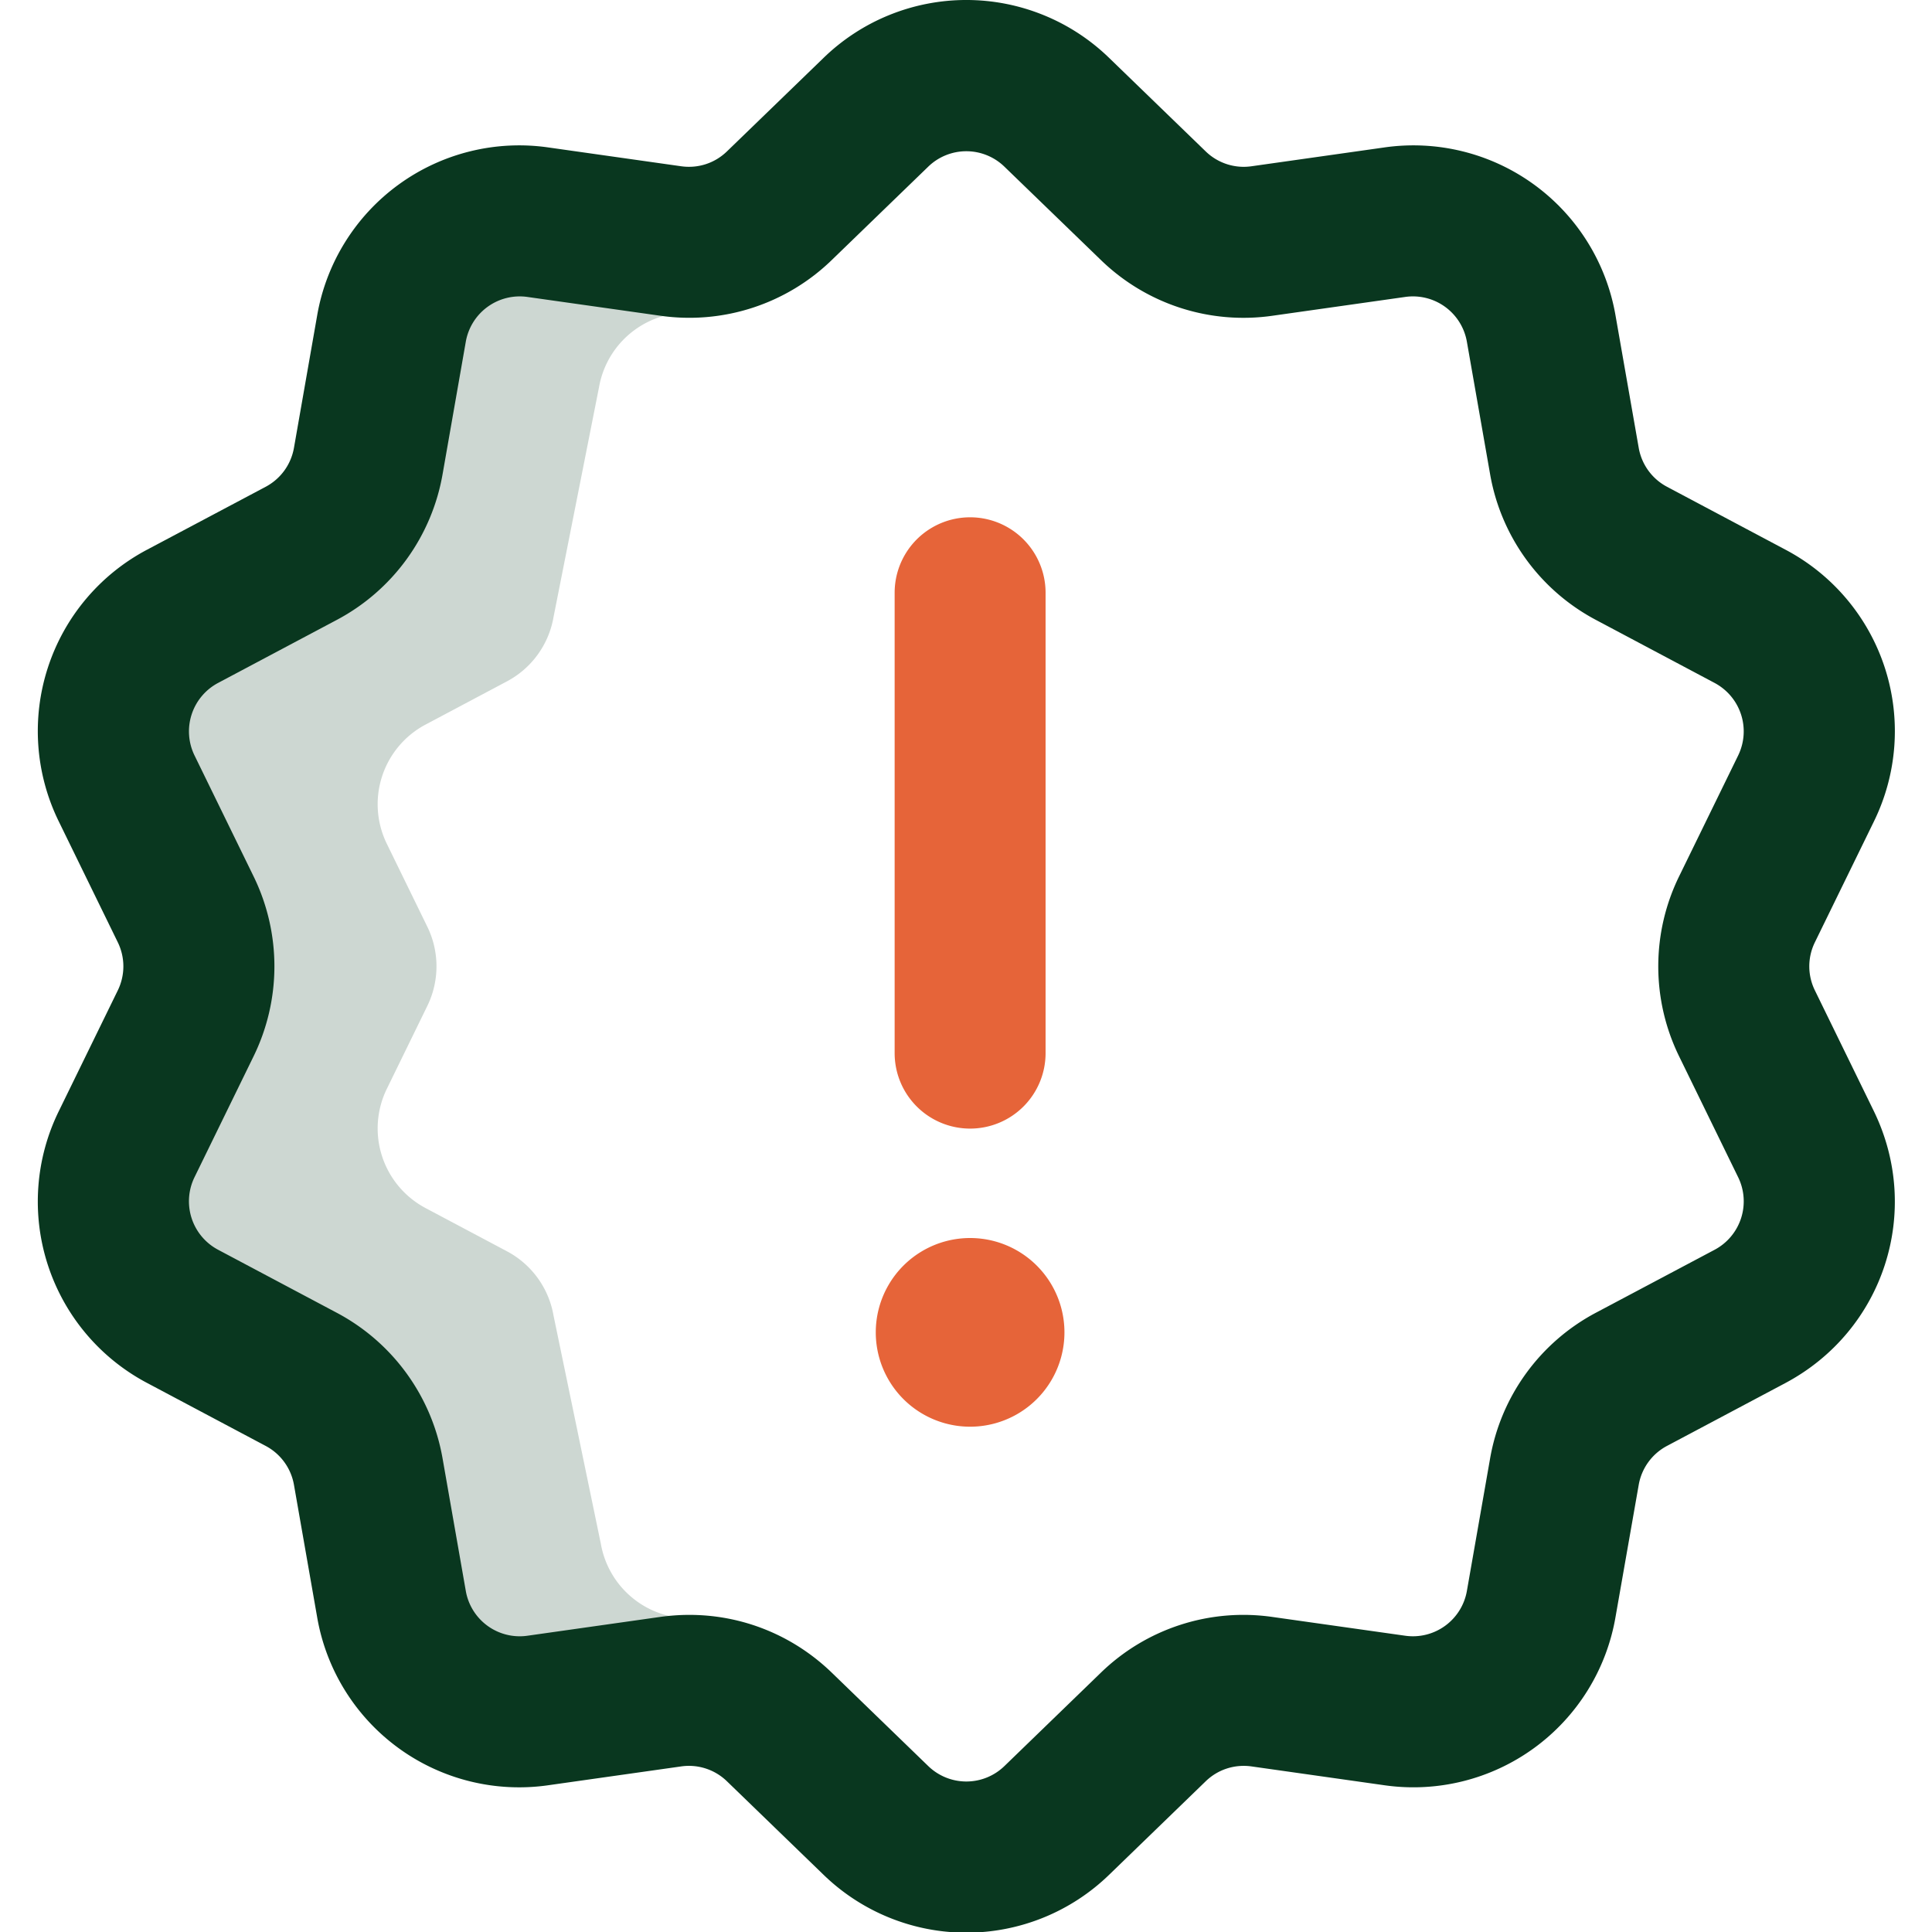
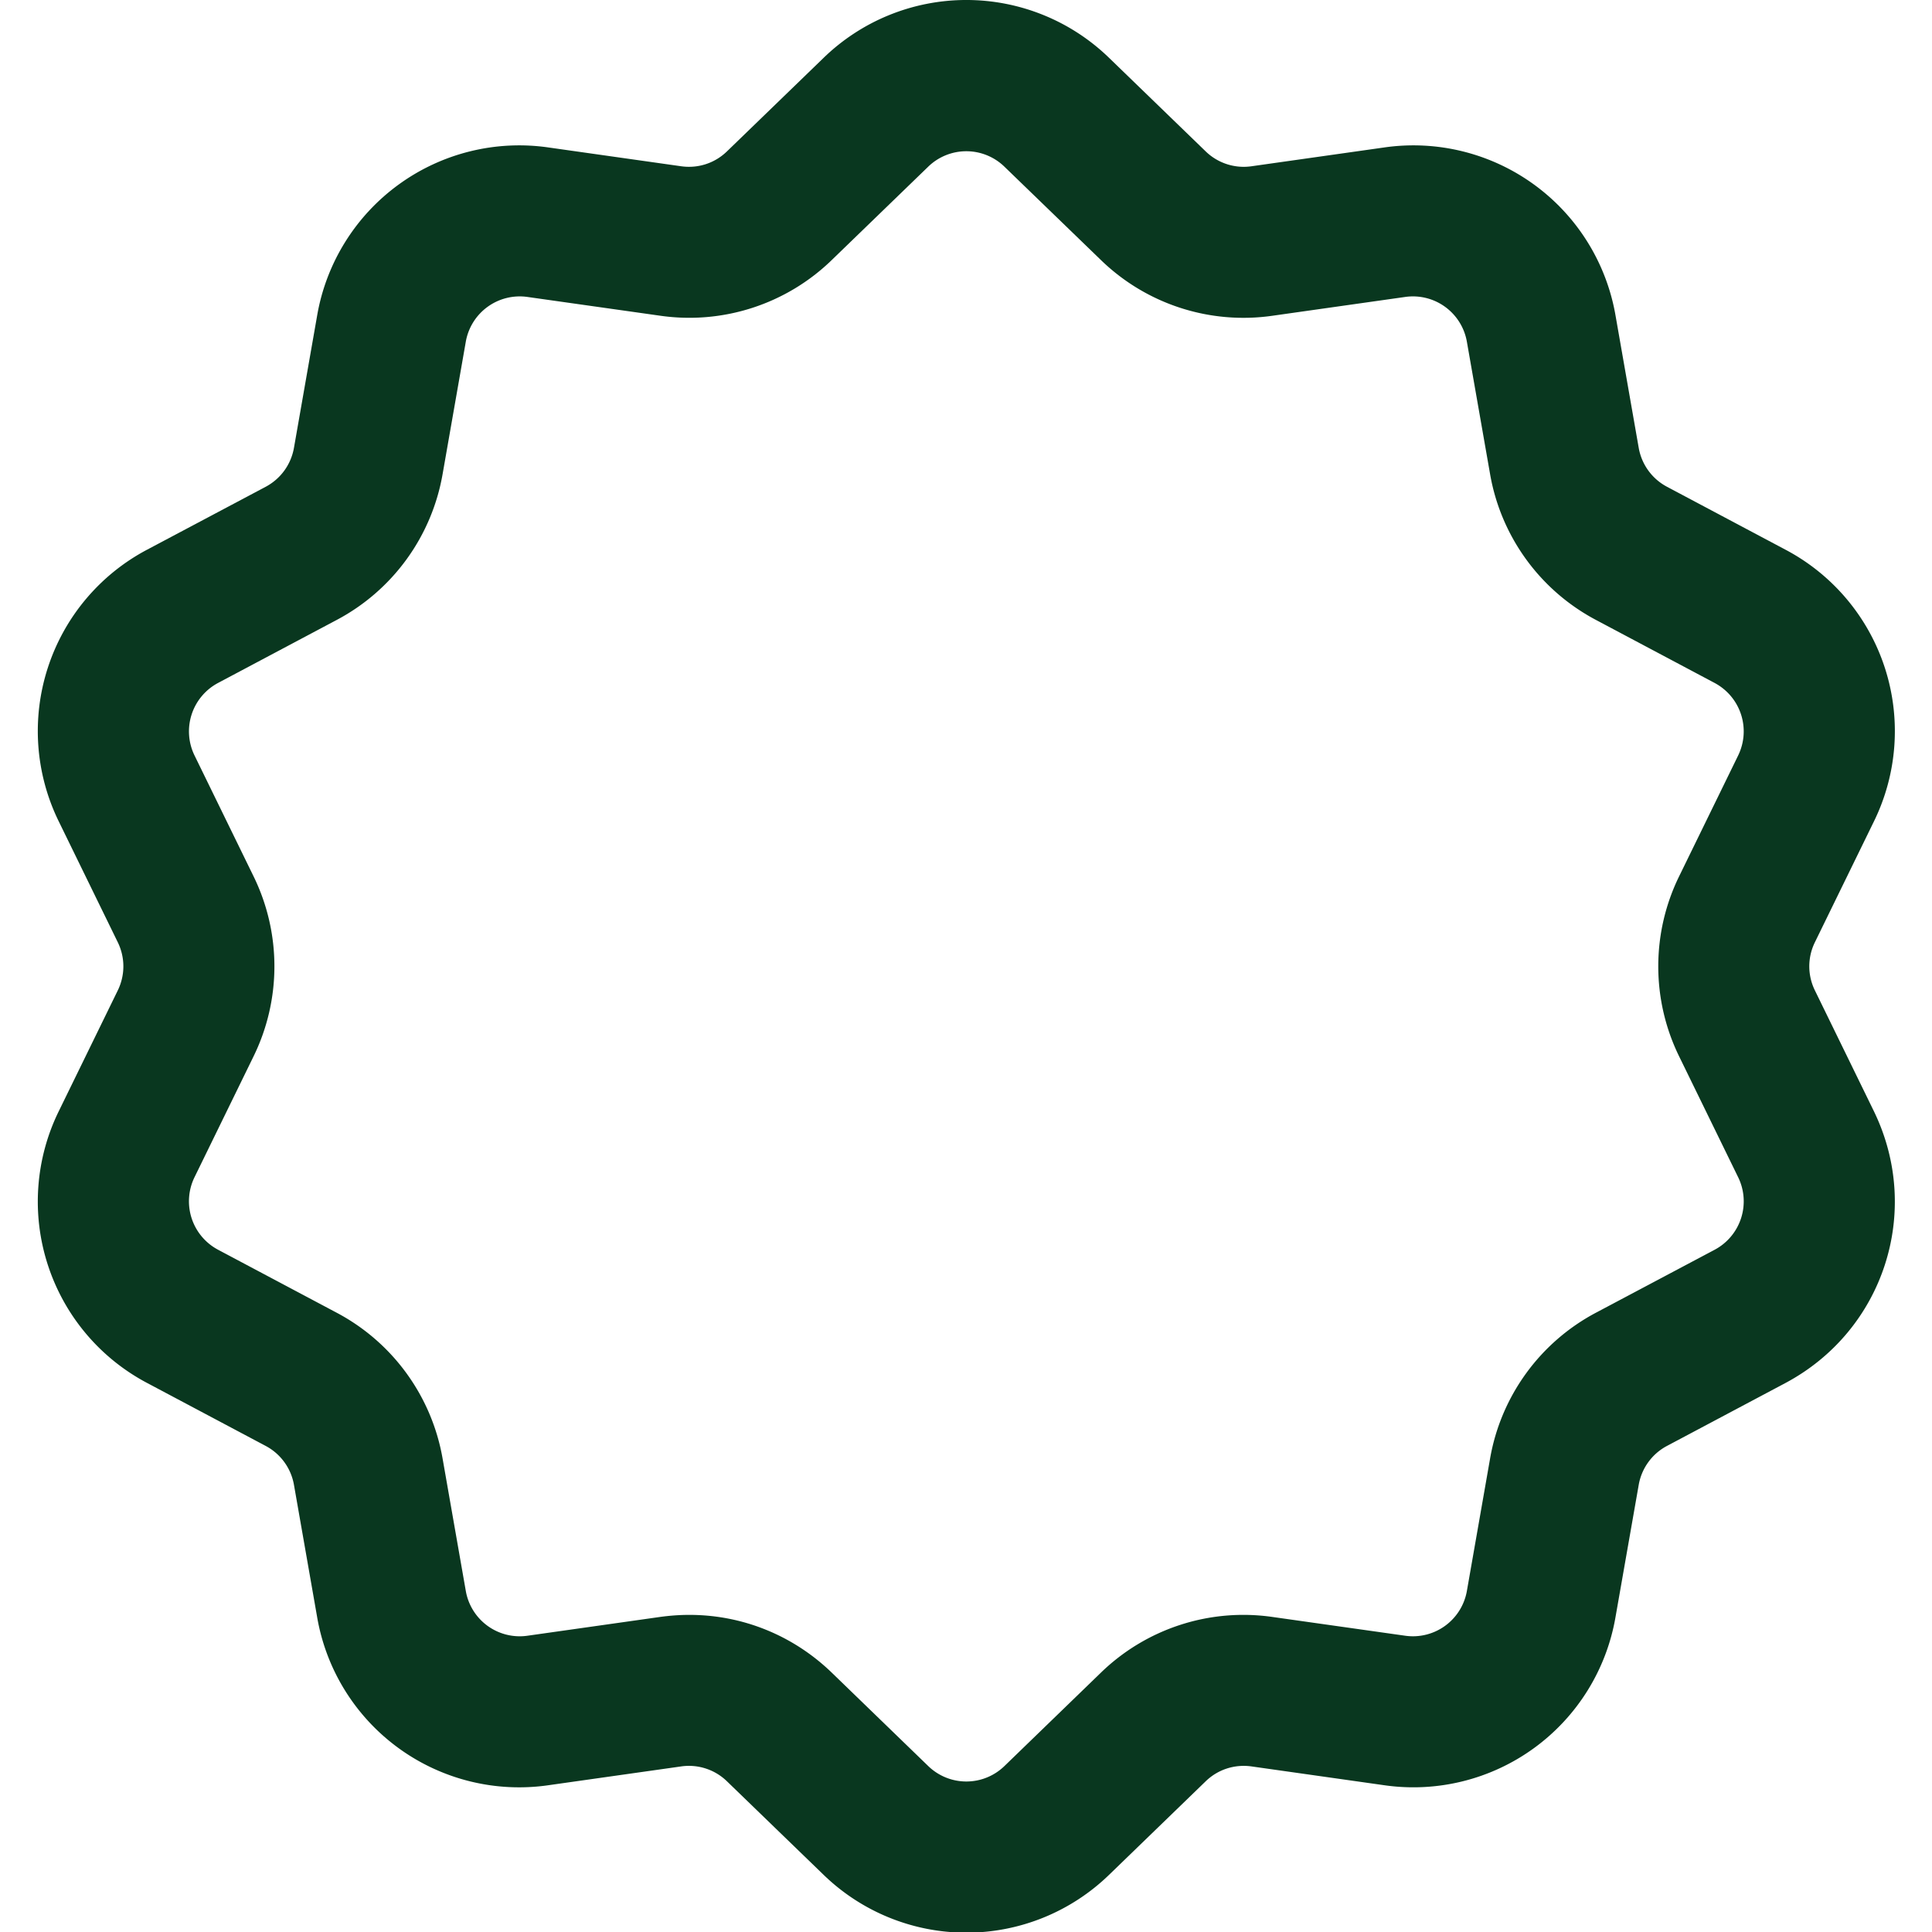
<svg xmlns="http://www.w3.org/2000/svg" viewBox="0 0 512 512">
-   <path d="M177.7 63.86l-35.08-4.97a34.57 34.57 0 00-38.89 28.28l-6.12 34.92a34.59 34.59 0 01-17.85 24.58l-31.3 16.62a34.6 34.6 0 00-14.85 45.75l15.56 31.86a34.61 34.61 0 010 30.38L33.6 303.13a34.6 34.6 0 0014.85 45.75l31.3 16.62c9.42 5 16 14.07 17.85 24.58l6.12 34.93a34.57 34.57 0 0038.9 28.27l35.08-4.97c2.18-.3 4.37-.39 6.53-.28l1.85-19.4a23.86 23.86 0 01-26.85-19.52l-12.55-60.53a23.88 23.88 0 00-12.32-16.97l-21.6-11.47a23.89 23.89 0 01-10.25-31.58l10.74-21.99a23.9 23.9 0 000-20.97l-10.74-21.99a23.89 23.89 0 0110.25-31.58l21.6-11.47a23.88 23.88 0 0012.32-16.97l12.07-60.99a23.86 23.86 0 0126.85-19.51l2.35-19.33c-3.36.54-6.8.59-10.25.1z" fill="#cdd7d2" />
  <path d="M256.09 512.18a54.4 54.4 0 01-37.95-15.45l-25.47-24.65a14.46 14.46 0 00-12.16-3.96l-35.08 4.97a54.32 54.32 0 01-61.4-44.63l-6.12-34.92a14.5 14.5 0 00-7.53-10.37l-31.3-16.62a54.38 54.38 0 01-23.44-72.2L31.2 262.5c1.99-4.07 1.99-8.75 0-12.82l-15.56-31.86a54.38 54.38 0 0123.44-72.2l31.3-16.6c4-2.13 6.75-5.91 7.53-10.38l6.12-34.92a54.35 54.35 0 0161.4-44.63l35.08 4.97c4.48.63 8.91-.8 12.16-3.96l25.47-24.65a54.33 54.33 0 0175.9 0L319.5 40.1a14.46 14.46 0 0012.17 3.96l35.08-4.97a54.35 54.35 0 0161.4 44.63l6.12 34.92a14.5 14.5 0 007.52 10.37l31.3 16.62a54.38 54.38 0 0123.45 72.2l-15.56 31.85c-2 4.07-2 8.75 0 12.82l15.56 31.86c13 26.6 2.7 58.3-23.45 72.19l-31.3 16.62a14.5 14.5 0 00-7.52 10.37l-6.13 34.92a54.35 54.35 0 01-61.4 44.63l-35.07-4.97c-4.48-.63-8.92.8-12.17 3.96l-25.46 24.65a54.4 54.4 0 01-37.95 15.45zm-73.41-84.22c14.06 0 27.52 5.4 37.82 15.38l25.46 24.65a14.5 14.5 0 0020.26 0l25.46-24.65a54.2 54.2 0 0145.6-14.82l35.08 4.96a14.52 14.52 0 0016.39-11.92l6.12-34.93a54.24 54.24 0 0128.17-38.8l31.3-16.6a14.54 14.54 0 006.26-19.31l-15.56-31.86a54.26 54.26 0 010-47.94l15.56-31.85c3.48-7.12.72-15.6-6.26-19.31l-31.3-16.62a54.24 54.24 0 01-28.17-38.8l-6.12-34.91a14.51 14.51 0 00-16.4-11.93l-35.08 4.97a54.22 54.22 0 01-45.59-14.83L266.21 44.2a14.5 14.5 0 00-20.25 0L220.5 68.84a54.2 54.2 0 01-45.6 14.82l-35.08-4.96a14.51 14.51 0 00-16.39 11.92l-6.12 34.93a54.24 54.24 0 01-28.17 38.79l-31.3 16.62a14.54 14.54 0 00-6.26 19.3l15.56 31.86a54.27 54.27 0 010 47.94l-15.56 31.85a14.54 14.54 0 006.26 19.31l31.3 16.62a54.25 54.25 0 0128.17 38.8l6.12 34.91a14.5 14.5 0 0016.39 11.93l35.08-4.97c2.6-.36 5.2-.55 7.78-.55z" fill="#09371f" />
-   <path d="M257.09 299.09a20 20 0 01-20-20v-122a20 20 0 1140 0v122a20 20 0 01-20 20zm0 79a25 25 0 100-50 25 25 0 000 50" fill="#e66439" />
</svg>